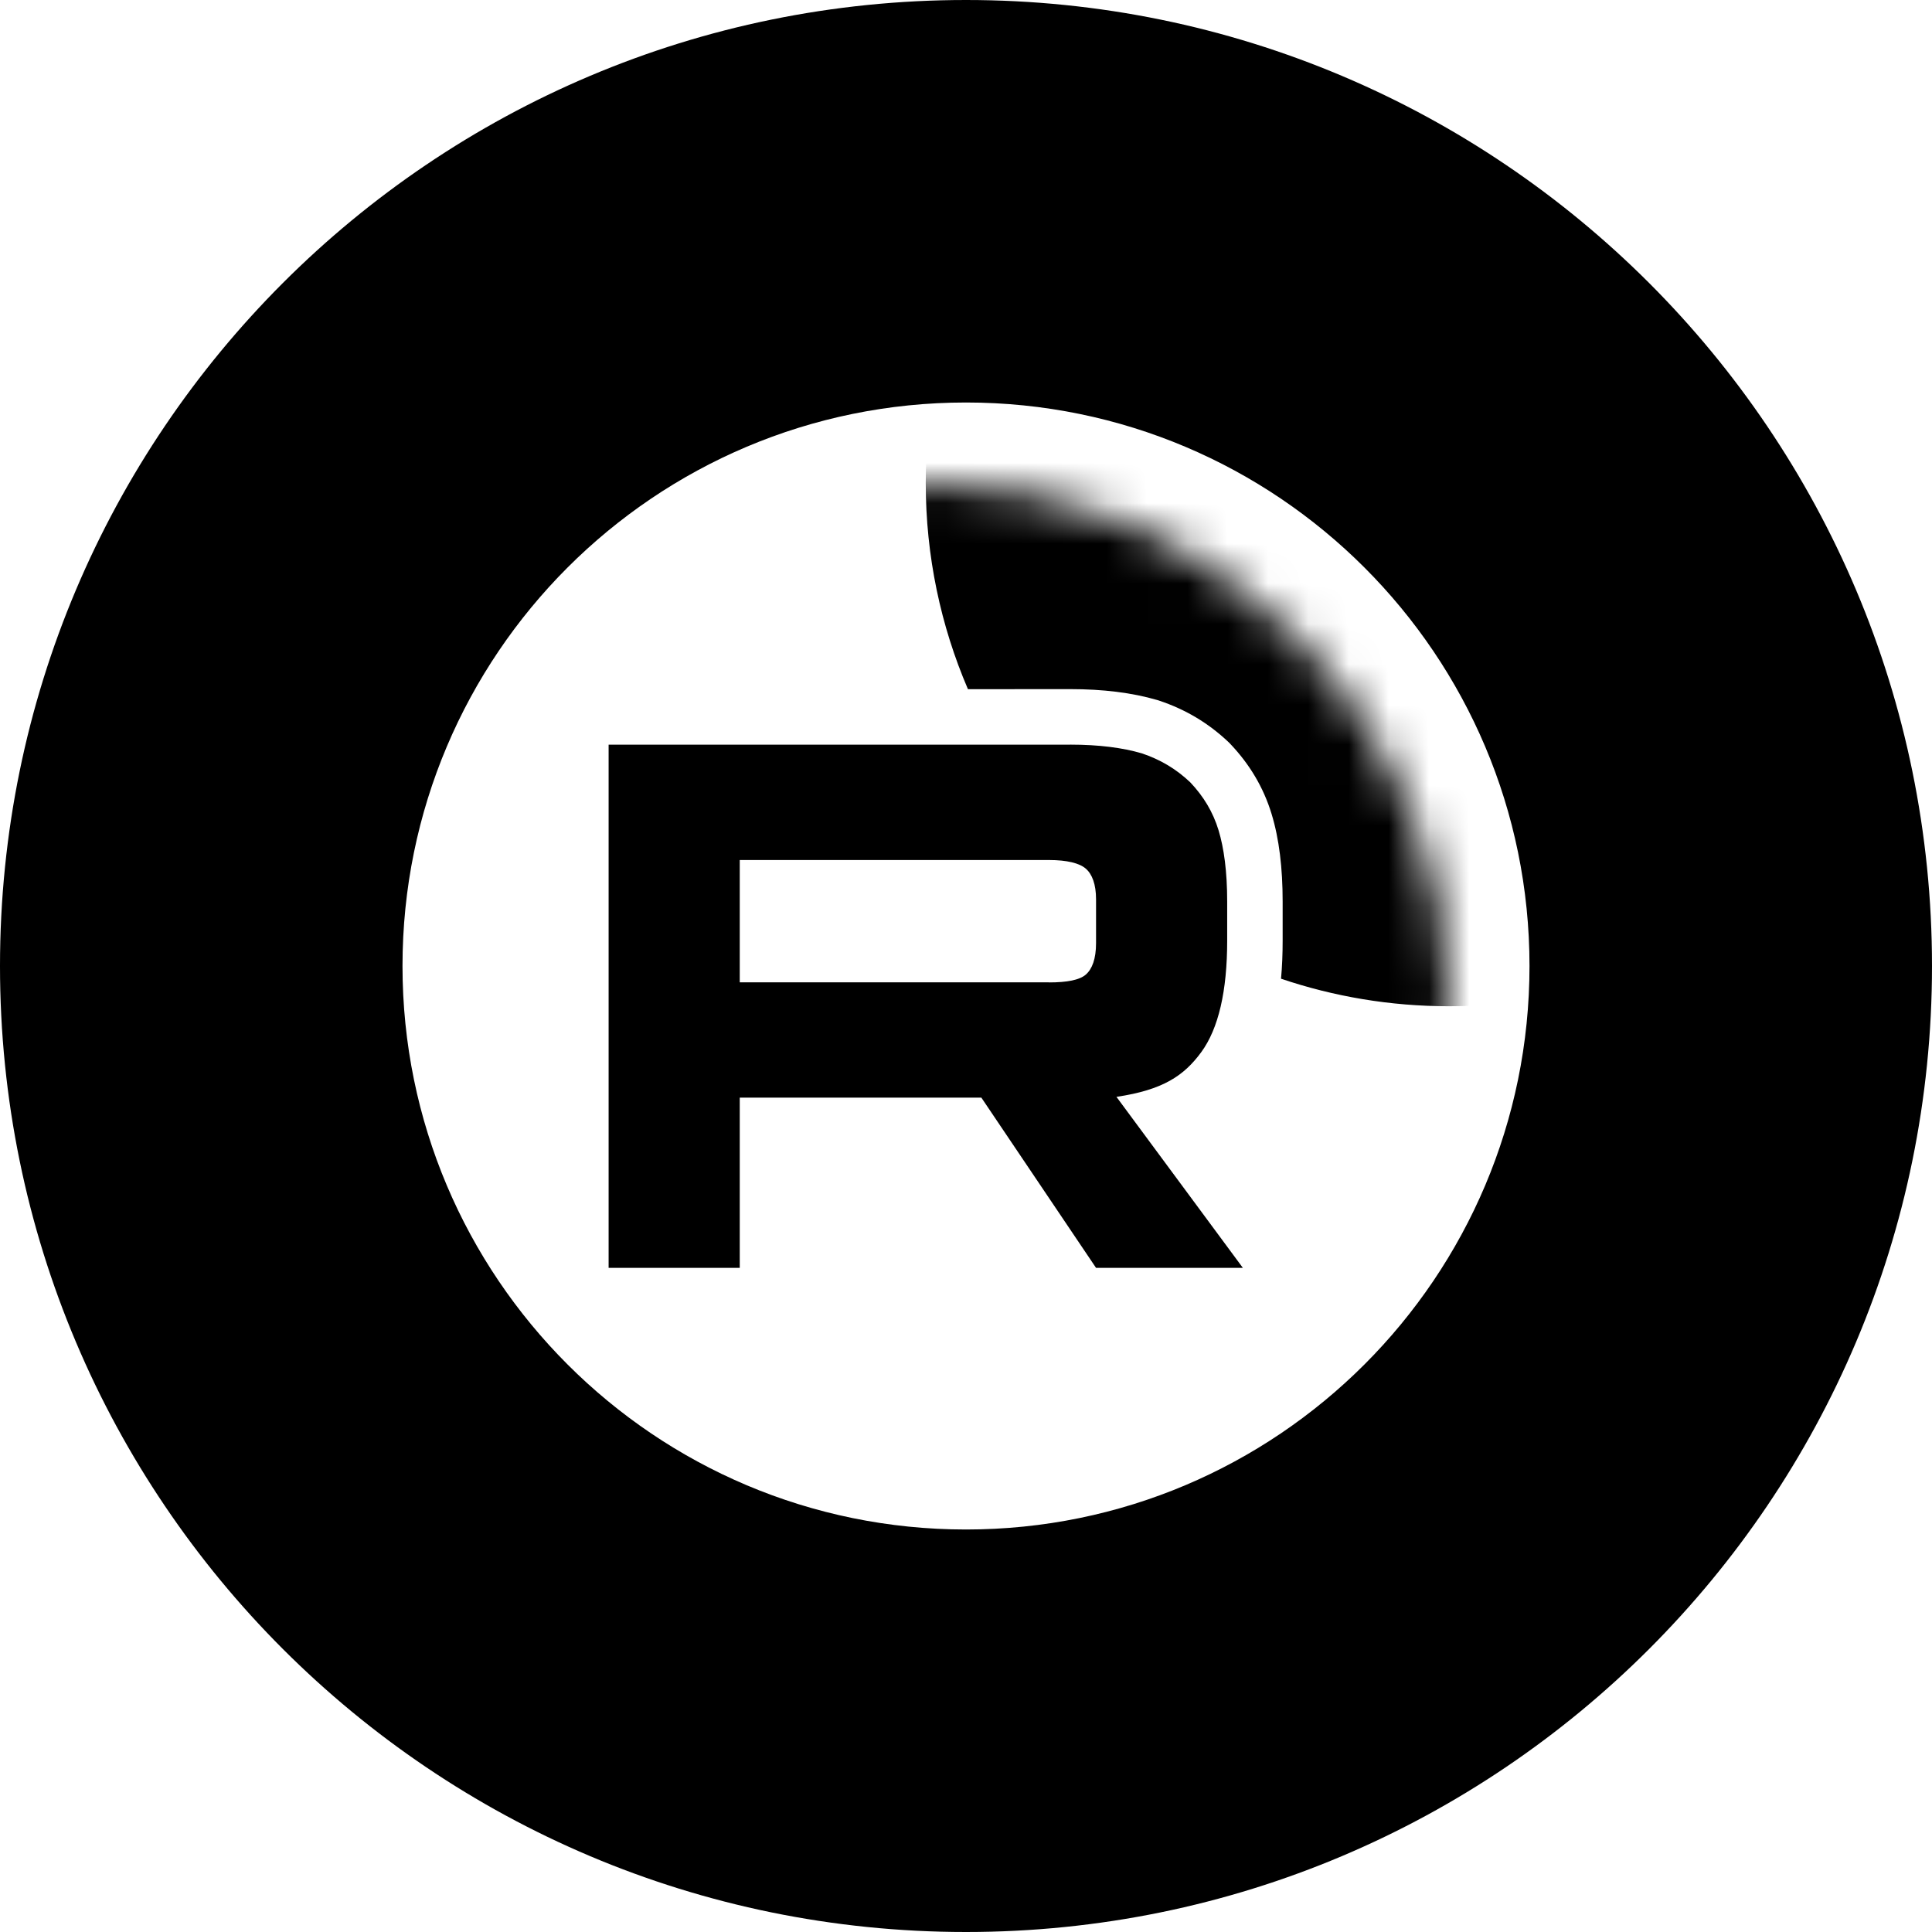
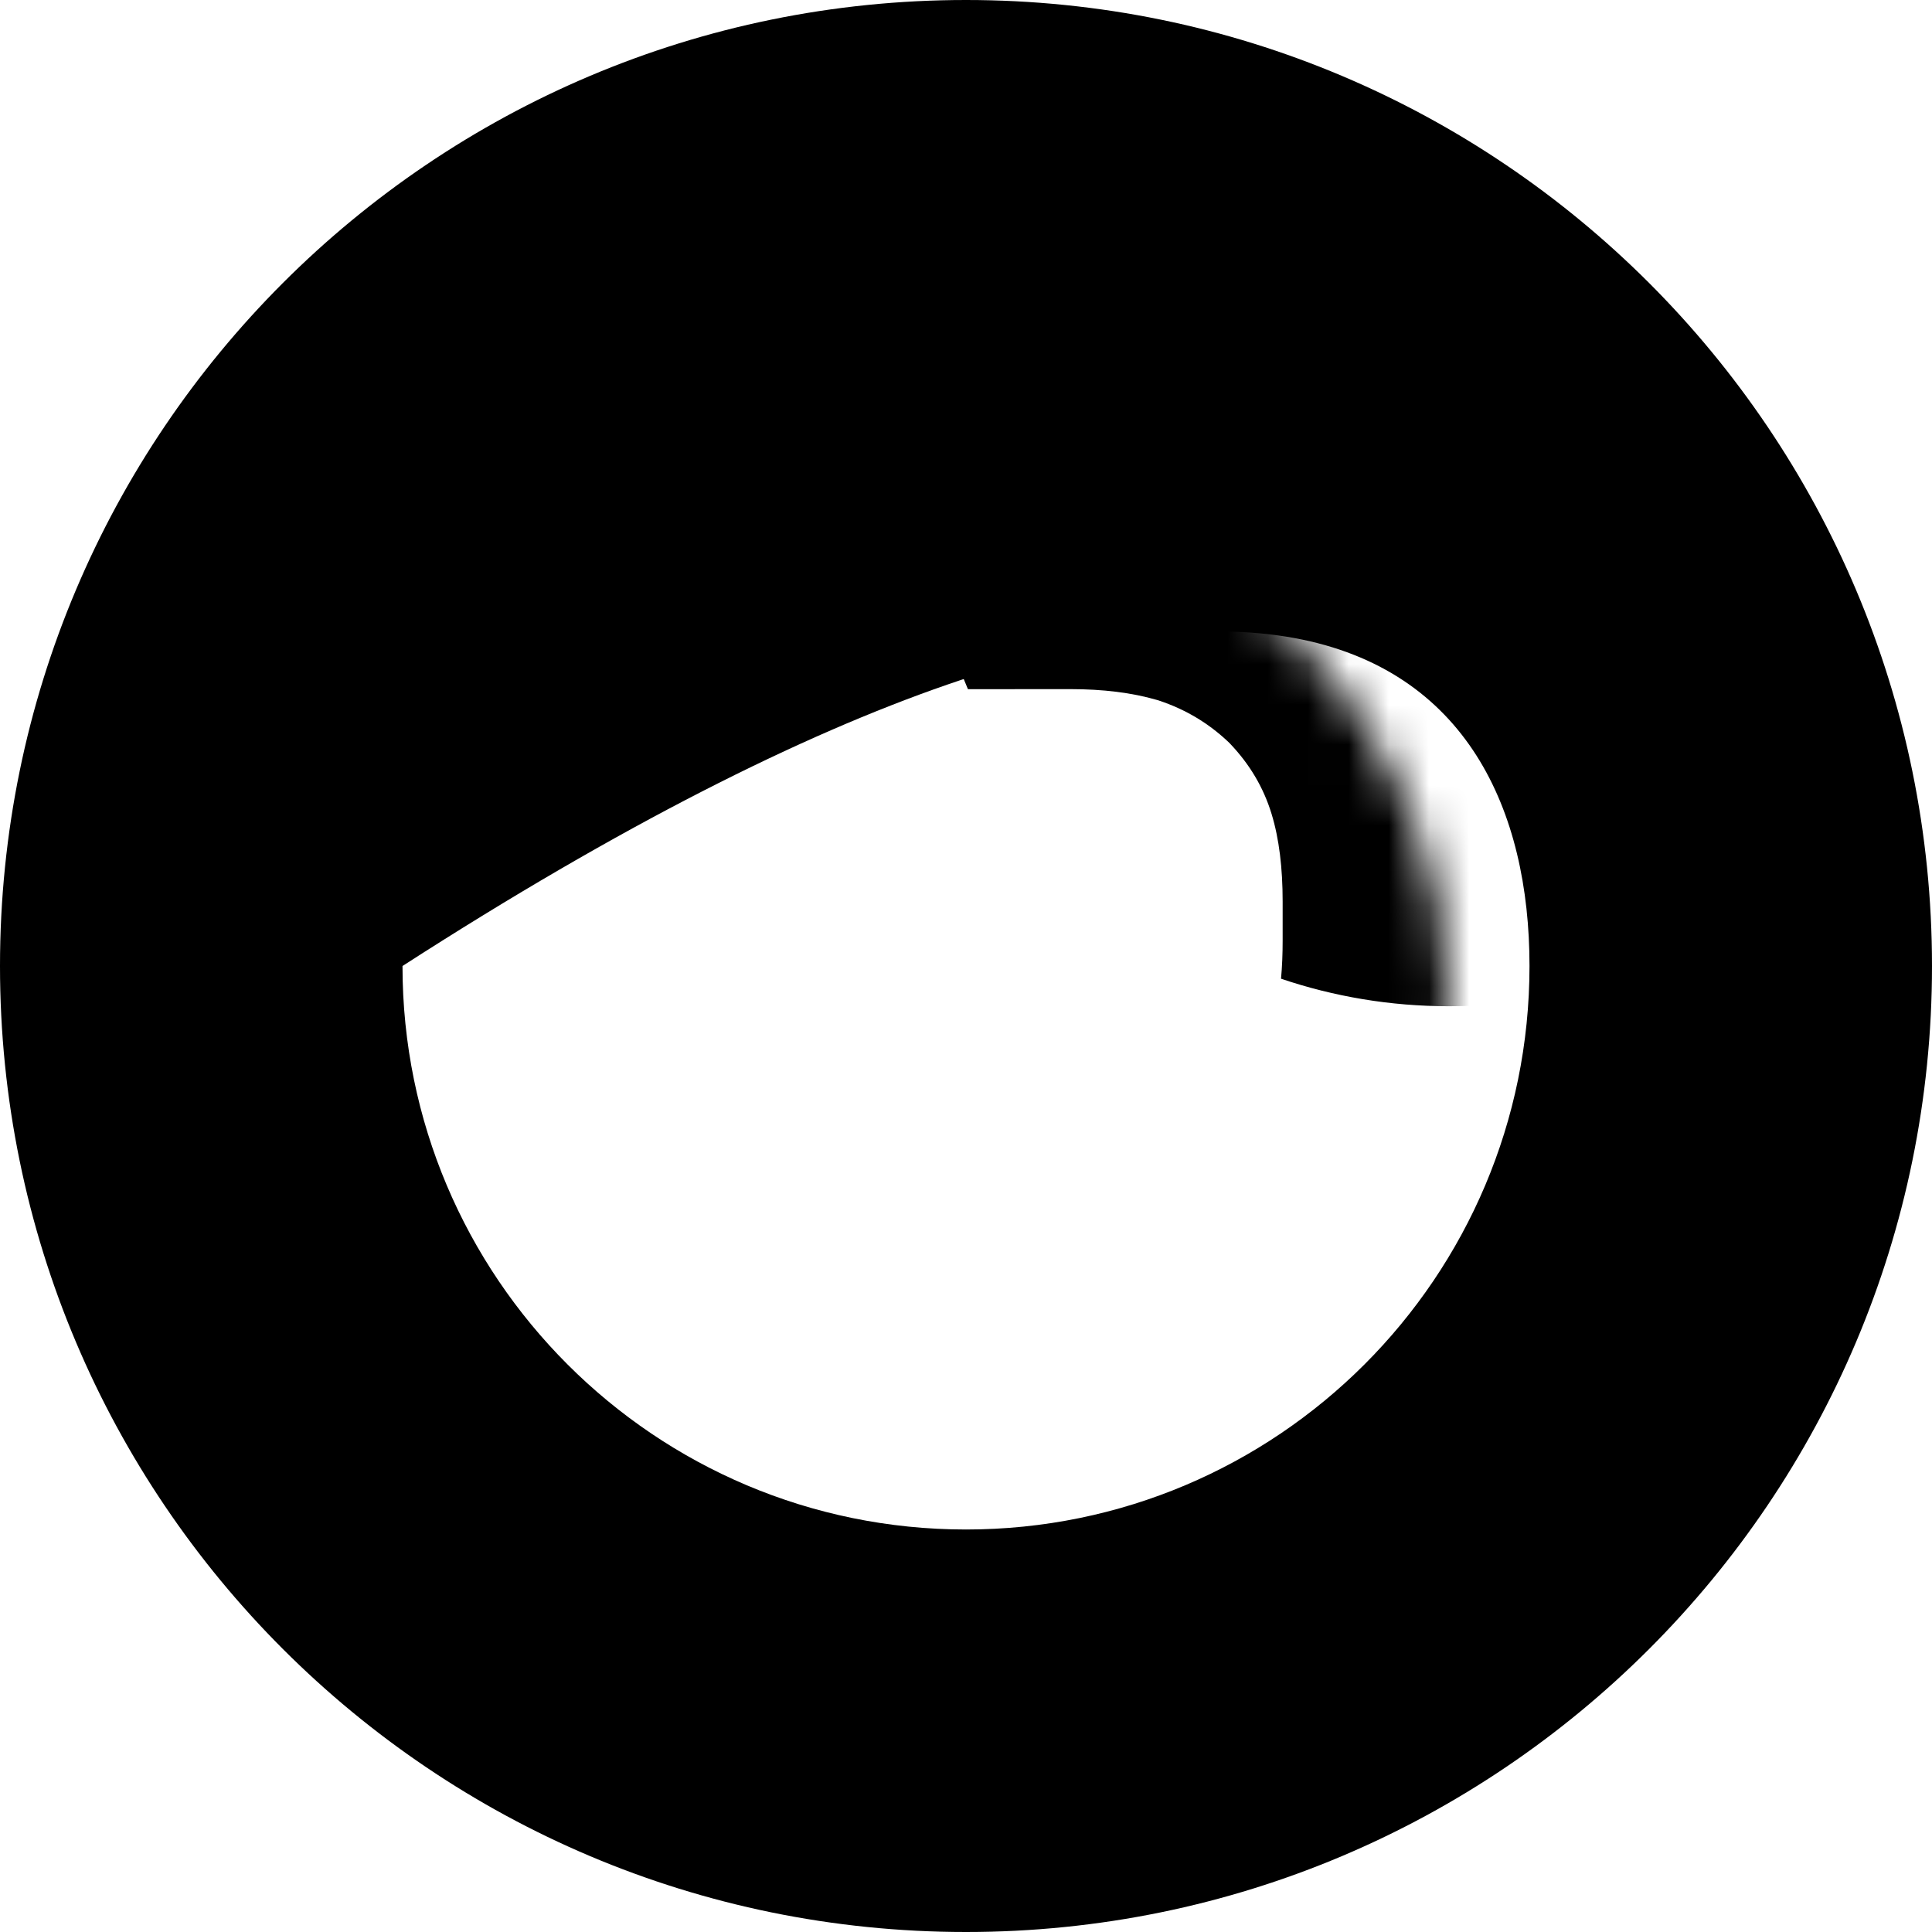
<svg xmlns="http://www.w3.org/2000/svg" width="48" height="48" viewBox="0 0 48 48" fill="none">
-   <path fill-rule="evenodd" clip-rule="evenodd" d="M48 24C48 37.255 37.255 48 24 48C10.745 48 0 37.255 0 24C0 10.745 10.745 0 24 0C37.255 0 48 10.745 48 24ZM38 24C38 31.732 31.732 38 24 38C16.268 38 10 31.732 10 24C10 16.268 16.268 10 24 10C31.732 10 38 16.268 38 24Z" fill="black" />
+   <path fill-rule="evenodd" clip-rule="evenodd" d="M48 24C48 37.255 37.255 48 24 48C10.745 48 0 37.255 0 24C0 10.745 10.745 0 24 0C37.255 0 48 10.745 48 24ZM38 24C38 31.732 31.732 38 24 38C16.268 38 10 31.732 10 24C31.732 10 38 16.268 38 24Z" fill="black" />
  <mask id="mask0_623_49" style="mask-type:luminance" maskUnits="userSpaceOnUse" x="10" y="12" width="26" height="26">
    <path d="M36 25C36 17.82 30.18 12 23 12C15.82 12 10 17.82 10 25C10 32.18 15.82 38 23 38C30.18 38 36 32.18 36 25Z" fill="white" />
  </mask>
  <g mask="url(#mask0_623_49)">
-     <path d="M26.06 24.406H18.379V21.367H26.06C26.509 21.367 26.821 21.445 26.977 21.582C27.134 21.718 27.231 21.971 27.231 22.341V23.433C27.231 23.823 27.134 24.076 26.977 24.213C26.821 24.349 26.509 24.408 26.06 24.408V24.406ZM26.587 18.501H15.121V31.5H18.379V27.271H24.382L27.231 31.5H30.879L27.738 27.251C28.896 27.079 29.416 26.725 29.845 26.14C30.274 25.555 30.489 24.62 30.489 23.372V22.398C30.489 21.657 30.41 21.073 30.274 20.625C30.137 20.176 29.903 19.786 29.571 19.436C29.221 19.105 28.831 18.871 28.362 18.715C27.893 18.578 27.308 18.5 26.587 18.5V18.501Z" fill="black" />
    <path d="M49 12C49 19.18 43.18 25 36 25C34.54 25 33.137 24.759 31.827 24.316C31.855 24.007 31.867 23.691 31.867 23.372V22.398C31.867 21.57 31.781 20.84 31.592 20.222C31.389 19.555 31.04 18.982 30.572 18.488L30.546 18.46L30.519 18.434C30.02 17.963 29.455 17.626 28.799 17.407L28.773 17.398L28.748 17.391C28.123 17.209 27.402 17.121 26.587 17.121H25.208V17.122H24.048C23.373 15.55 23 13.819 23 12C23 4.82 28.82 -1 36 -1C43.18 -1 49 4.82 49 12Z" fill="black" />
  </g>
</svg>